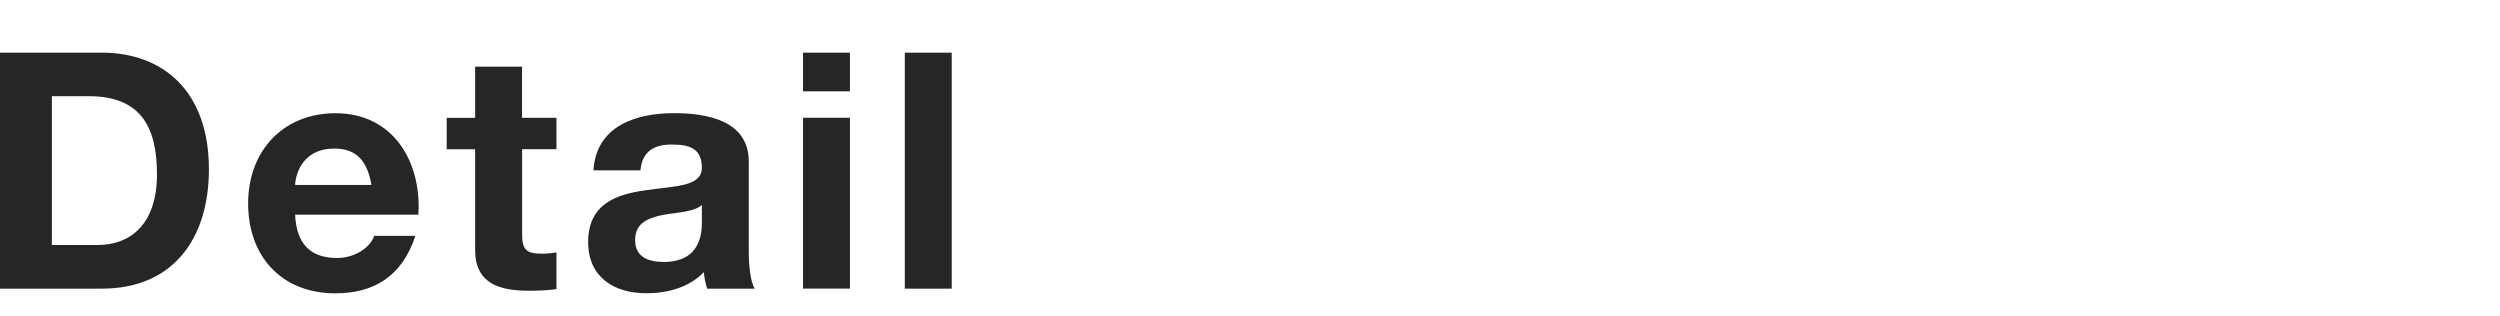
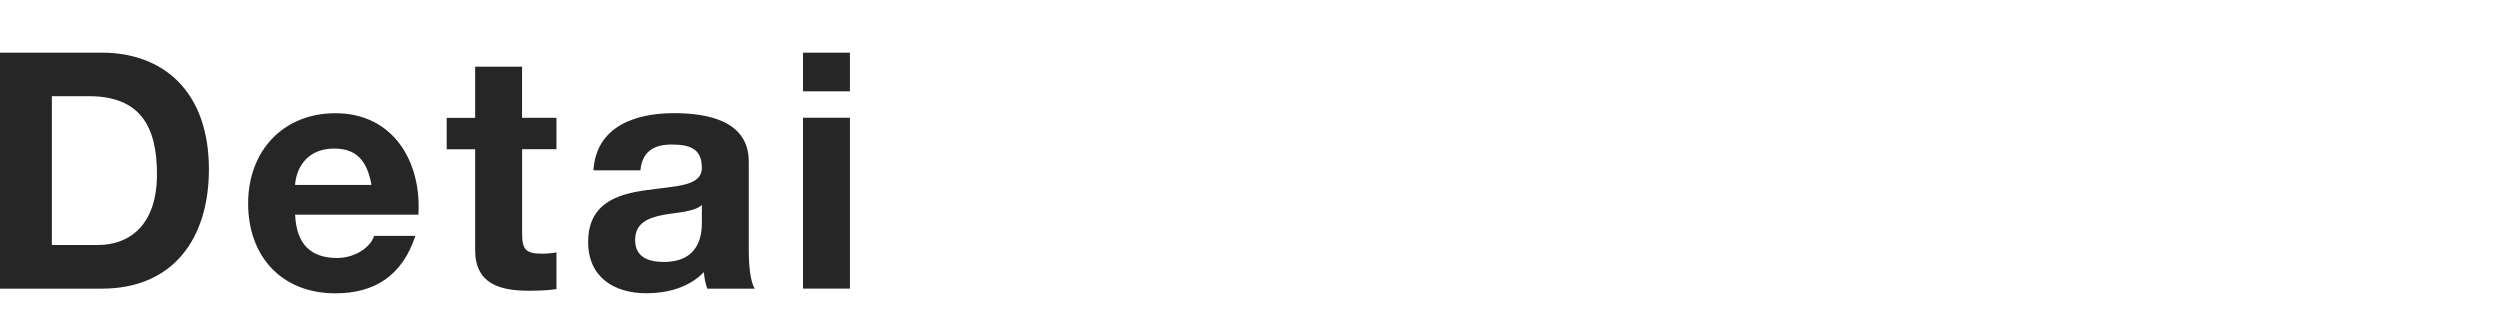
<svg xmlns="http://www.w3.org/2000/svg" viewBox="0 0 348 44">
  <defs>
    <style>.cls-1{fill:#262626;}</style>
  </defs>
-   <path class="cls-1" d="M0 7.33h14.17c8.51 0 14.91 5.34 14.91 16.24 0 9.52-4.88 16.61-14.91 16.61h-14.17v-32.85zm7.22 26.77h6.44c4.19 0 8.19-2.58 8.19-9.85 0-6.62-2.3-10.86-9.48-10.86h-5.15v20.7zM41.08 29.88c.18 4.14 2.21 6.03 5.84 6.03 2.62 0 4.74-1.61 5.15-3.08h5.75c-1.84 5.61-5.75 8-11.13 8-7.5 0-12.15-5.15-12.15-12.51s4.92-12.56 12.15-12.56c8.1 0 12.01 6.81 11.55 14.12h-17.16zm10.63-4.14c-.6-3.31-2.02-5.06-5.2-5.06-4.14 0-5.34 3.22-5.43 5.06h10.63zM72.68 16.4h4.78v4.37h-4.78v11.78c0 2.21.55 2.76 2.76 2.76.69 0 1.33-.05 2.02-.18v5.11c-1.1.18-2.53.23-3.82.23-4 0-7.5-.92-7.5-5.66v-14.03h-3.96v-4.37h3.96v-7.13h6.53v7.13zM82.61 23.71c.37-6.12 5.84-7.96 11.18-7.96 4.74 0 10.44 1.06 10.44 6.76v12.38c0 2.16.23 4.32.83 5.29h-6.62c-.23-.74-.41-1.52-.46-2.3-2.07 2.16-5.11 2.94-8.01 2.94-4.51 0-8.1-2.25-8.1-7.13 0-5.38 4.05-6.67 8.1-7.22 4-.6 7.73-.46 7.73-3.13 0-2.81-1.93-3.22-4.23-3.22-2.48 0-4.09 1.01-4.32 3.59h-6.53zm15.09 4.83c-1.1.97-3.4 1.01-5.43 1.38-2.02.41-3.86 1.1-3.86 3.5s1.89 3.04 4 3.04c5.11 0 5.29-4.05 5.29-5.47v-2.44zM118.31 12.71h-6.53v-5.38h6.53v5.38zm-6.53 3.68h6.53v23.78h-6.53v-23.78zM125.95 7.33h6.53v32.85h-6.53v-32.85z" />
+   <path class="cls-1" d="M0 7.33h14.17c8.51 0 14.91 5.34 14.91 16.24 0 9.52-4.88 16.61-14.91 16.61h-14.17v-32.85zm7.22 26.77h6.44c4.19 0 8.19-2.58 8.19-9.85 0-6.62-2.3-10.86-9.48-10.86h-5.15v20.7zM41.08 29.88c.18 4.14 2.21 6.03 5.84 6.03 2.62 0 4.74-1.61 5.15-3.08h5.75c-1.84 5.61-5.75 8-11.13 8-7.5 0-12.15-5.15-12.15-12.51s4.92-12.56 12.15-12.56c8.1 0 12.01 6.81 11.55 14.12h-17.16zm10.63-4.14c-.6-3.31-2.02-5.06-5.2-5.06-4.14 0-5.34 3.22-5.43 5.06h10.63zM72.68 16.4h4.78v4.37h-4.78v11.78c0 2.21.55 2.76 2.76 2.76.69 0 1.33-.05 2.02-.18v5.11c-1.1.18-2.53.23-3.82.23-4 0-7.5-.92-7.5-5.66v-14.03h-3.96v-4.37h3.96v-7.13h6.53v7.13zM82.61 23.71c.37-6.12 5.84-7.96 11.18-7.96 4.74 0 10.44 1.06 10.44 6.76v12.38c0 2.16.23 4.32.83 5.29h-6.62c-.23-.74-.41-1.52-.46-2.3-2.07 2.16-5.11 2.94-8.01 2.94-4.51 0-8.1-2.25-8.1-7.13 0-5.38 4.05-6.67 8.1-7.22 4-.6 7.73-.46 7.73-3.13 0-2.81-1.93-3.22-4.23-3.22-2.48 0-4.09 1.01-4.32 3.59h-6.53zm15.09 4.83c-1.1.97-3.4 1.01-5.43 1.38-2.02.41-3.86 1.1-3.86 3.5s1.89 3.04 4 3.04c5.11 0 5.29-4.05 5.29-5.47v-2.44zM118.31 12.71h-6.53v-5.38h6.53v5.38zm-6.53 3.68h6.53v23.78h-6.53v-23.78zM125.95 7.33h6.53v32.85v-32.85z" />
</svg>